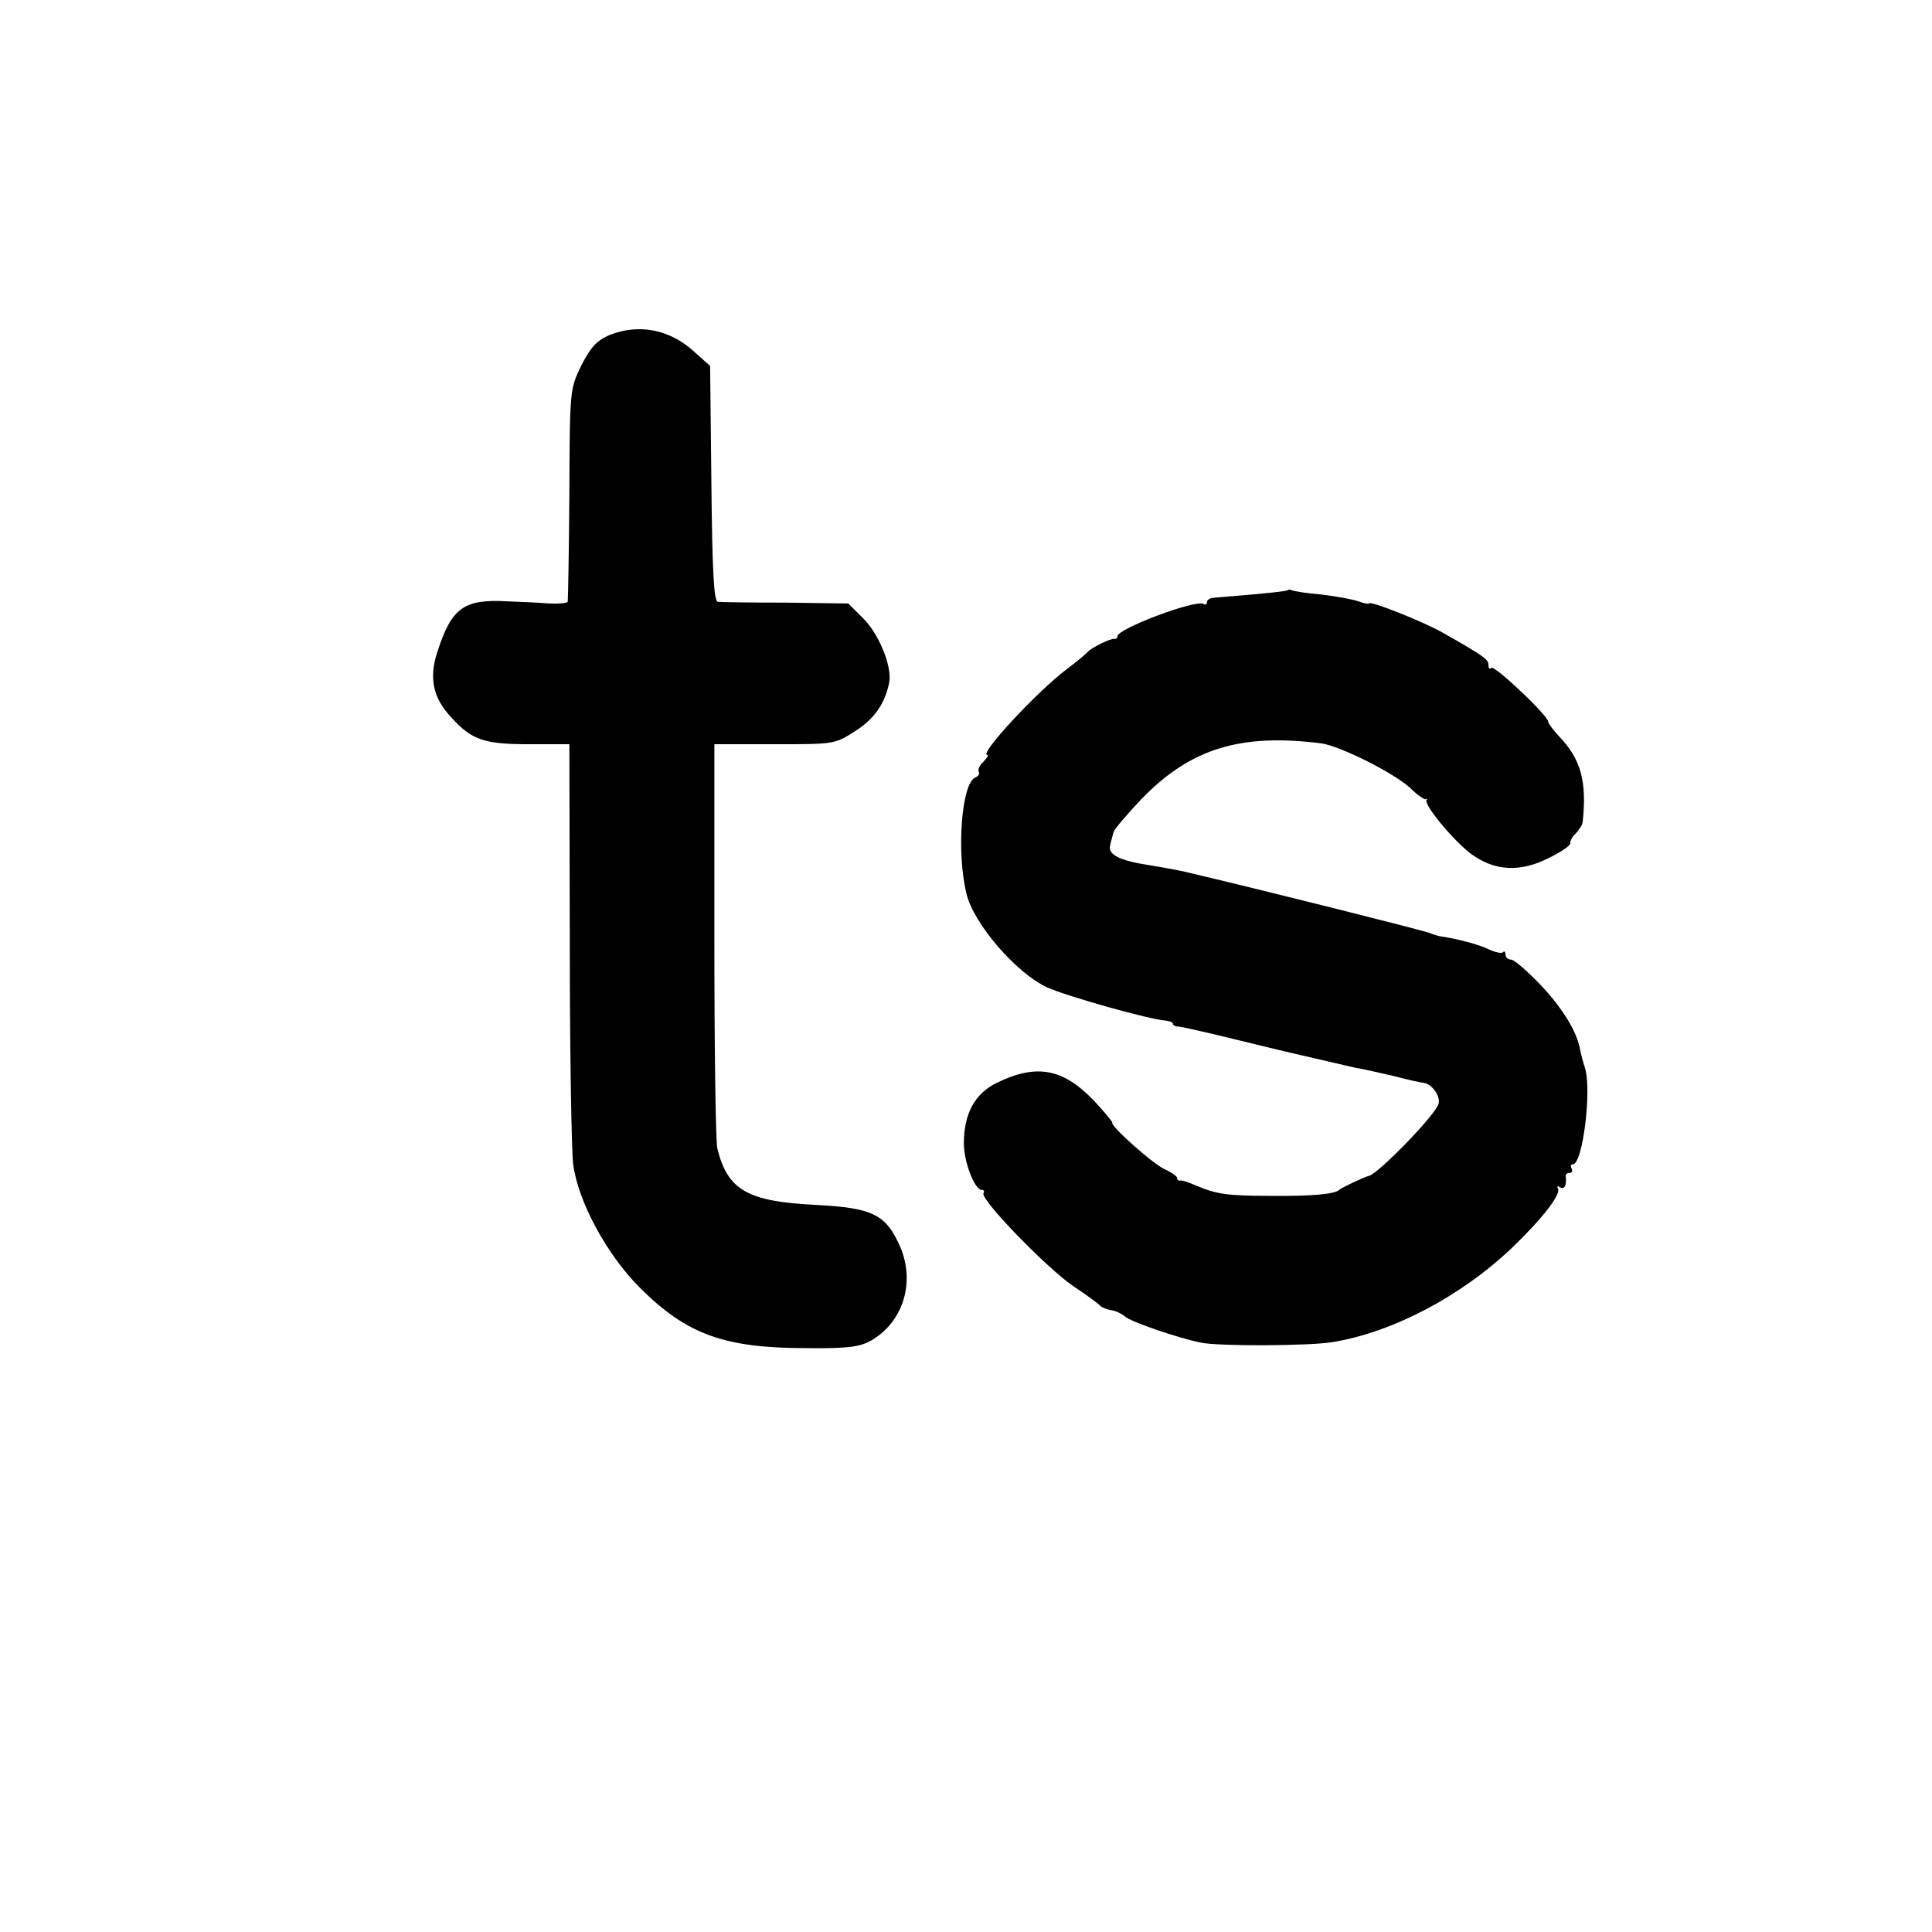
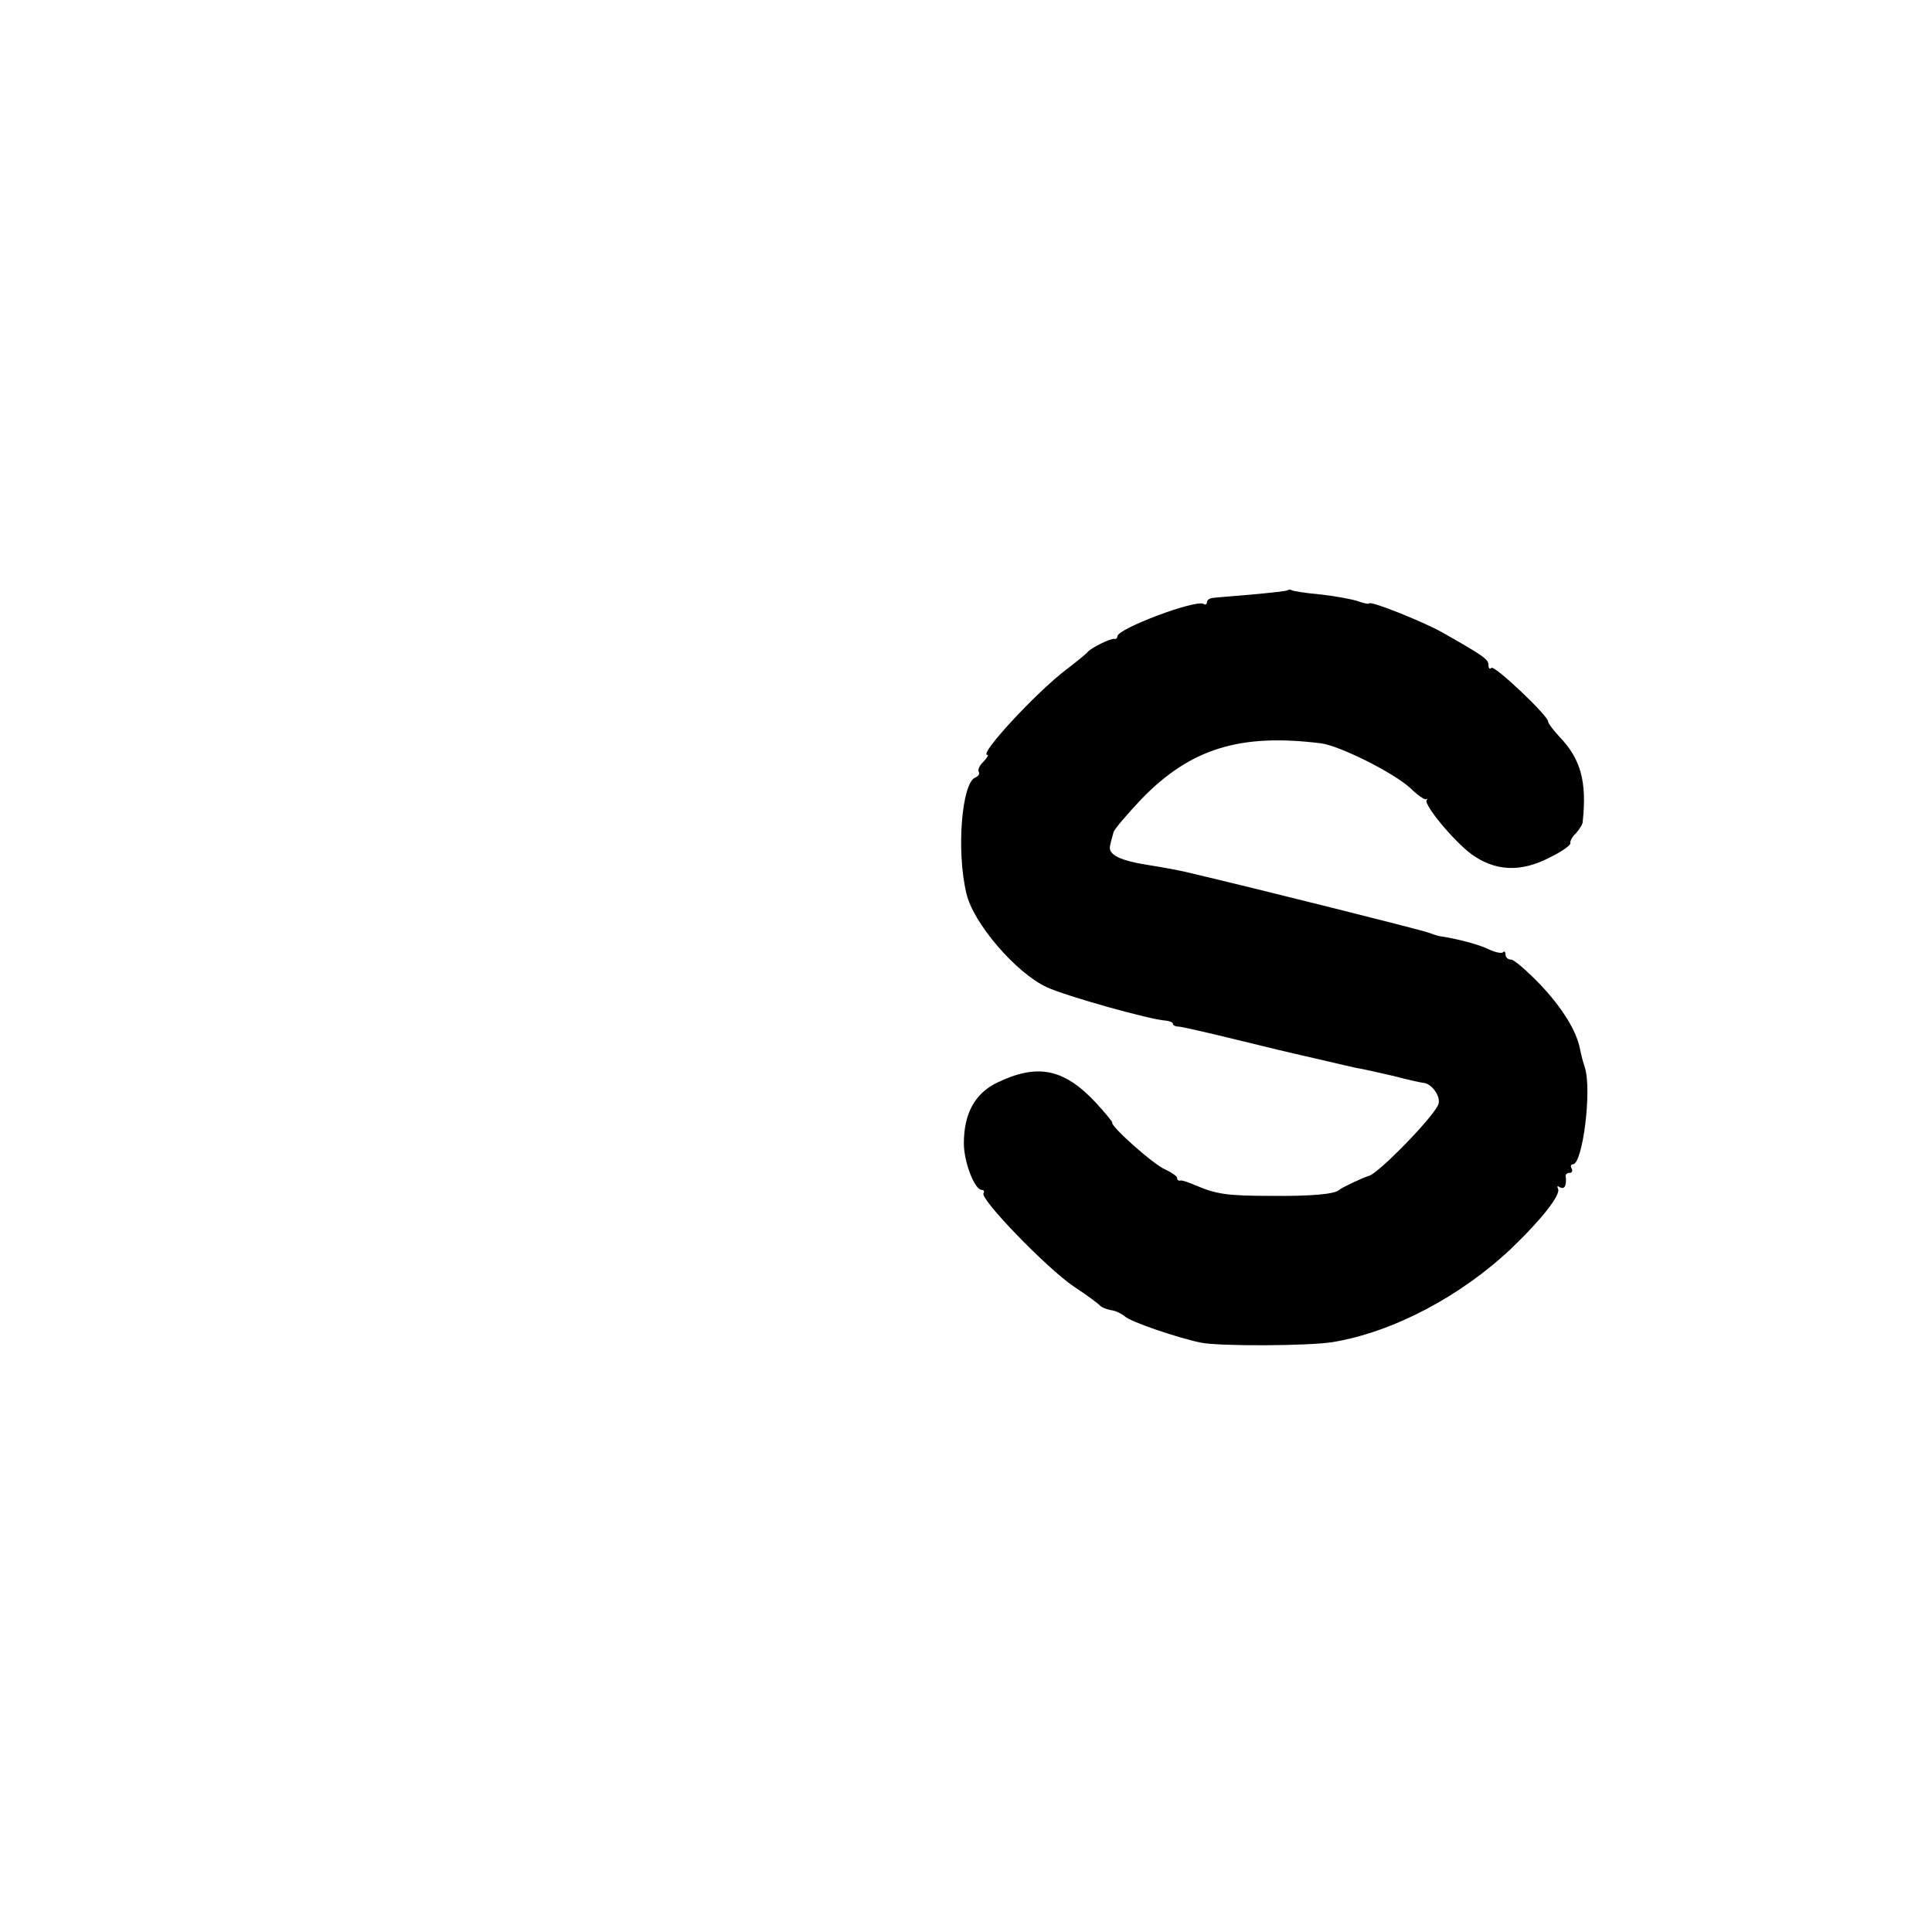
<svg xmlns="http://www.w3.org/2000/svg" version="1.0" width="453pt" height="453pt" viewBox="0 0 453 453" preserveAspectRatio="xMidYMid meet">
  <g transform="translate(0,453) scale(0.1,-0.1)" fill="#000000" stroke="none">
-     <path d="M1428 3744 c-29 -13 -43 -28 -65 -71 -27 -56 -27 -56 -28 -302 -1 -135 -3 -249 -4 -252 0 -3 -20 -5 -43 -4 -24 2 -68 4 -98 5 -102 6 -131 -15 -164 -117 -21 -62 -11 -110 33 -156 47 -52 77 -62 181 -62 l95 0 1 -465 c0 -256 4 -490 8 -520 11 -86 78 -211 156 -289 110 -110 198 -142 392 -142 98 -1 124 3 151 18 75 44 103 136 68 219 -34 77 -64 92 -201 99 -158 8 -204 35 -228 132 -4 15 -7 235 -7 488 l0 460 141 0 c139 0 141 0 188 30 46 29 71 65 81 115 7 38 -25 116 -63 152 l-33 33 -147 2 c-81 0 -152 1 -159 2 -9 1 -13 71 -15 277 l-3 276 -37 33 c-57 53 -131 67 -200 39z" />
    <path d="M3019 3146 c-2 -2 -40 -6 -84 -10 -44 -4 -86 -7 -92 -8 -7 -1 -13 -5 -13 -10 0 -5 -4 -7 -8 -4 -18 11 -202 -58 -202 -76 0 -4 -3 -7 -7 -6 -8 2 -55 -21 -63 -31 -3 -4 -25 -22 -50 -41 -71 -54 -206 -200 -185 -200 4 0 -1 -7 -9 -16 -9 -8 -14 -19 -11 -24 3 -4 -1 -10 -8 -13 -32 -12 -45 -173 -21 -272 16 -70 117 -187 189 -220 46 -21 242 -76 278 -78 9 -1 17 -4 17 -7 0 -4 6 -7 13 -7 6 0 68 -14 137 -31 69 -17 136 -33 150 -36 14 -3 43 -10 65 -15 22 -5 51 -12 65 -15 14 -2 53 -11 88 -19 34 -9 66 -16 70 -16 19 -2 40 -31 35 -49 -6 -25 -140 -163 -163 -169 -12 -3 -65 -28 -70 -33 -10 -10 -66 -15 -160 -14 -102 0 -128 4 -175 24 -16 7 -33 13 -37 12 -5 -1 -8 1 -8 6 0 4 -13 13 -28 20 -27 11 -130 103 -124 110 1 1 -16 22 -39 47 -75 80 -137 92 -232 46 -51 -25 -77 -72 -77 -142 0 -43 25 -109 42 -109 5 0 7 -4 4 -8 -8 -14 148 -175 211 -218 32 -21 60 -42 63 -46 3 -3 14 -8 25 -10 11 -1 26 -9 33 -15 13 -12 120 -49 177 -61 43 -9 252 -8 309 1 141 23 301 107 421 221 70 67 116 126 108 139 -3 6 -1 7 5 3 11 -6 16 6 13 27 0 4 4 7 10 7 5 0 7 5 4 10 -3 6 -2 10 3 10 23 0 45 175 28 227 -4 12 -9 31 -11 42 -8 43 -41 97 -94 153 -31 32 -61 58 -68 58 -7 0 -13 5 -13 12 0 6 -3 9 -6 5 -4 -3 -18 0 -33 7 -22 11 -74 25 -116 31 -5 1 -17 5 -25 8 -11 5 -405 104 -572 143 -13 3 -49 10 -81 15 -72 11 -100 25 -94 47 2 10 6 23 8 31 2 7 32 42 65 77 115 119 232 155 422 131 44 -6 170 -69 209 -105 17 -17 34 -28 37 -26 3 2 4 1 1 -2 -7 -11 63 -95 104 -126 56 -41 116 -44 184 -9 29 14 51 30 49 34 -1 4 4 15 13 23 8 9 16 21 16 27 10 94 -4 147 -55 200 -14 15 -26 31 -26 35 0 14 -126 133 -133 126 -4 -4 -7 -1 -7 7 0 13 -11 21 -108 76 -46 26 -172 76 -172 68 0 -2 -11 0 -25 5 -14 5 -53 12 -87 16 -35 3 -66 8 -69 10 -3 2 -8 2 -10 0z" />
  </g>
</svg>